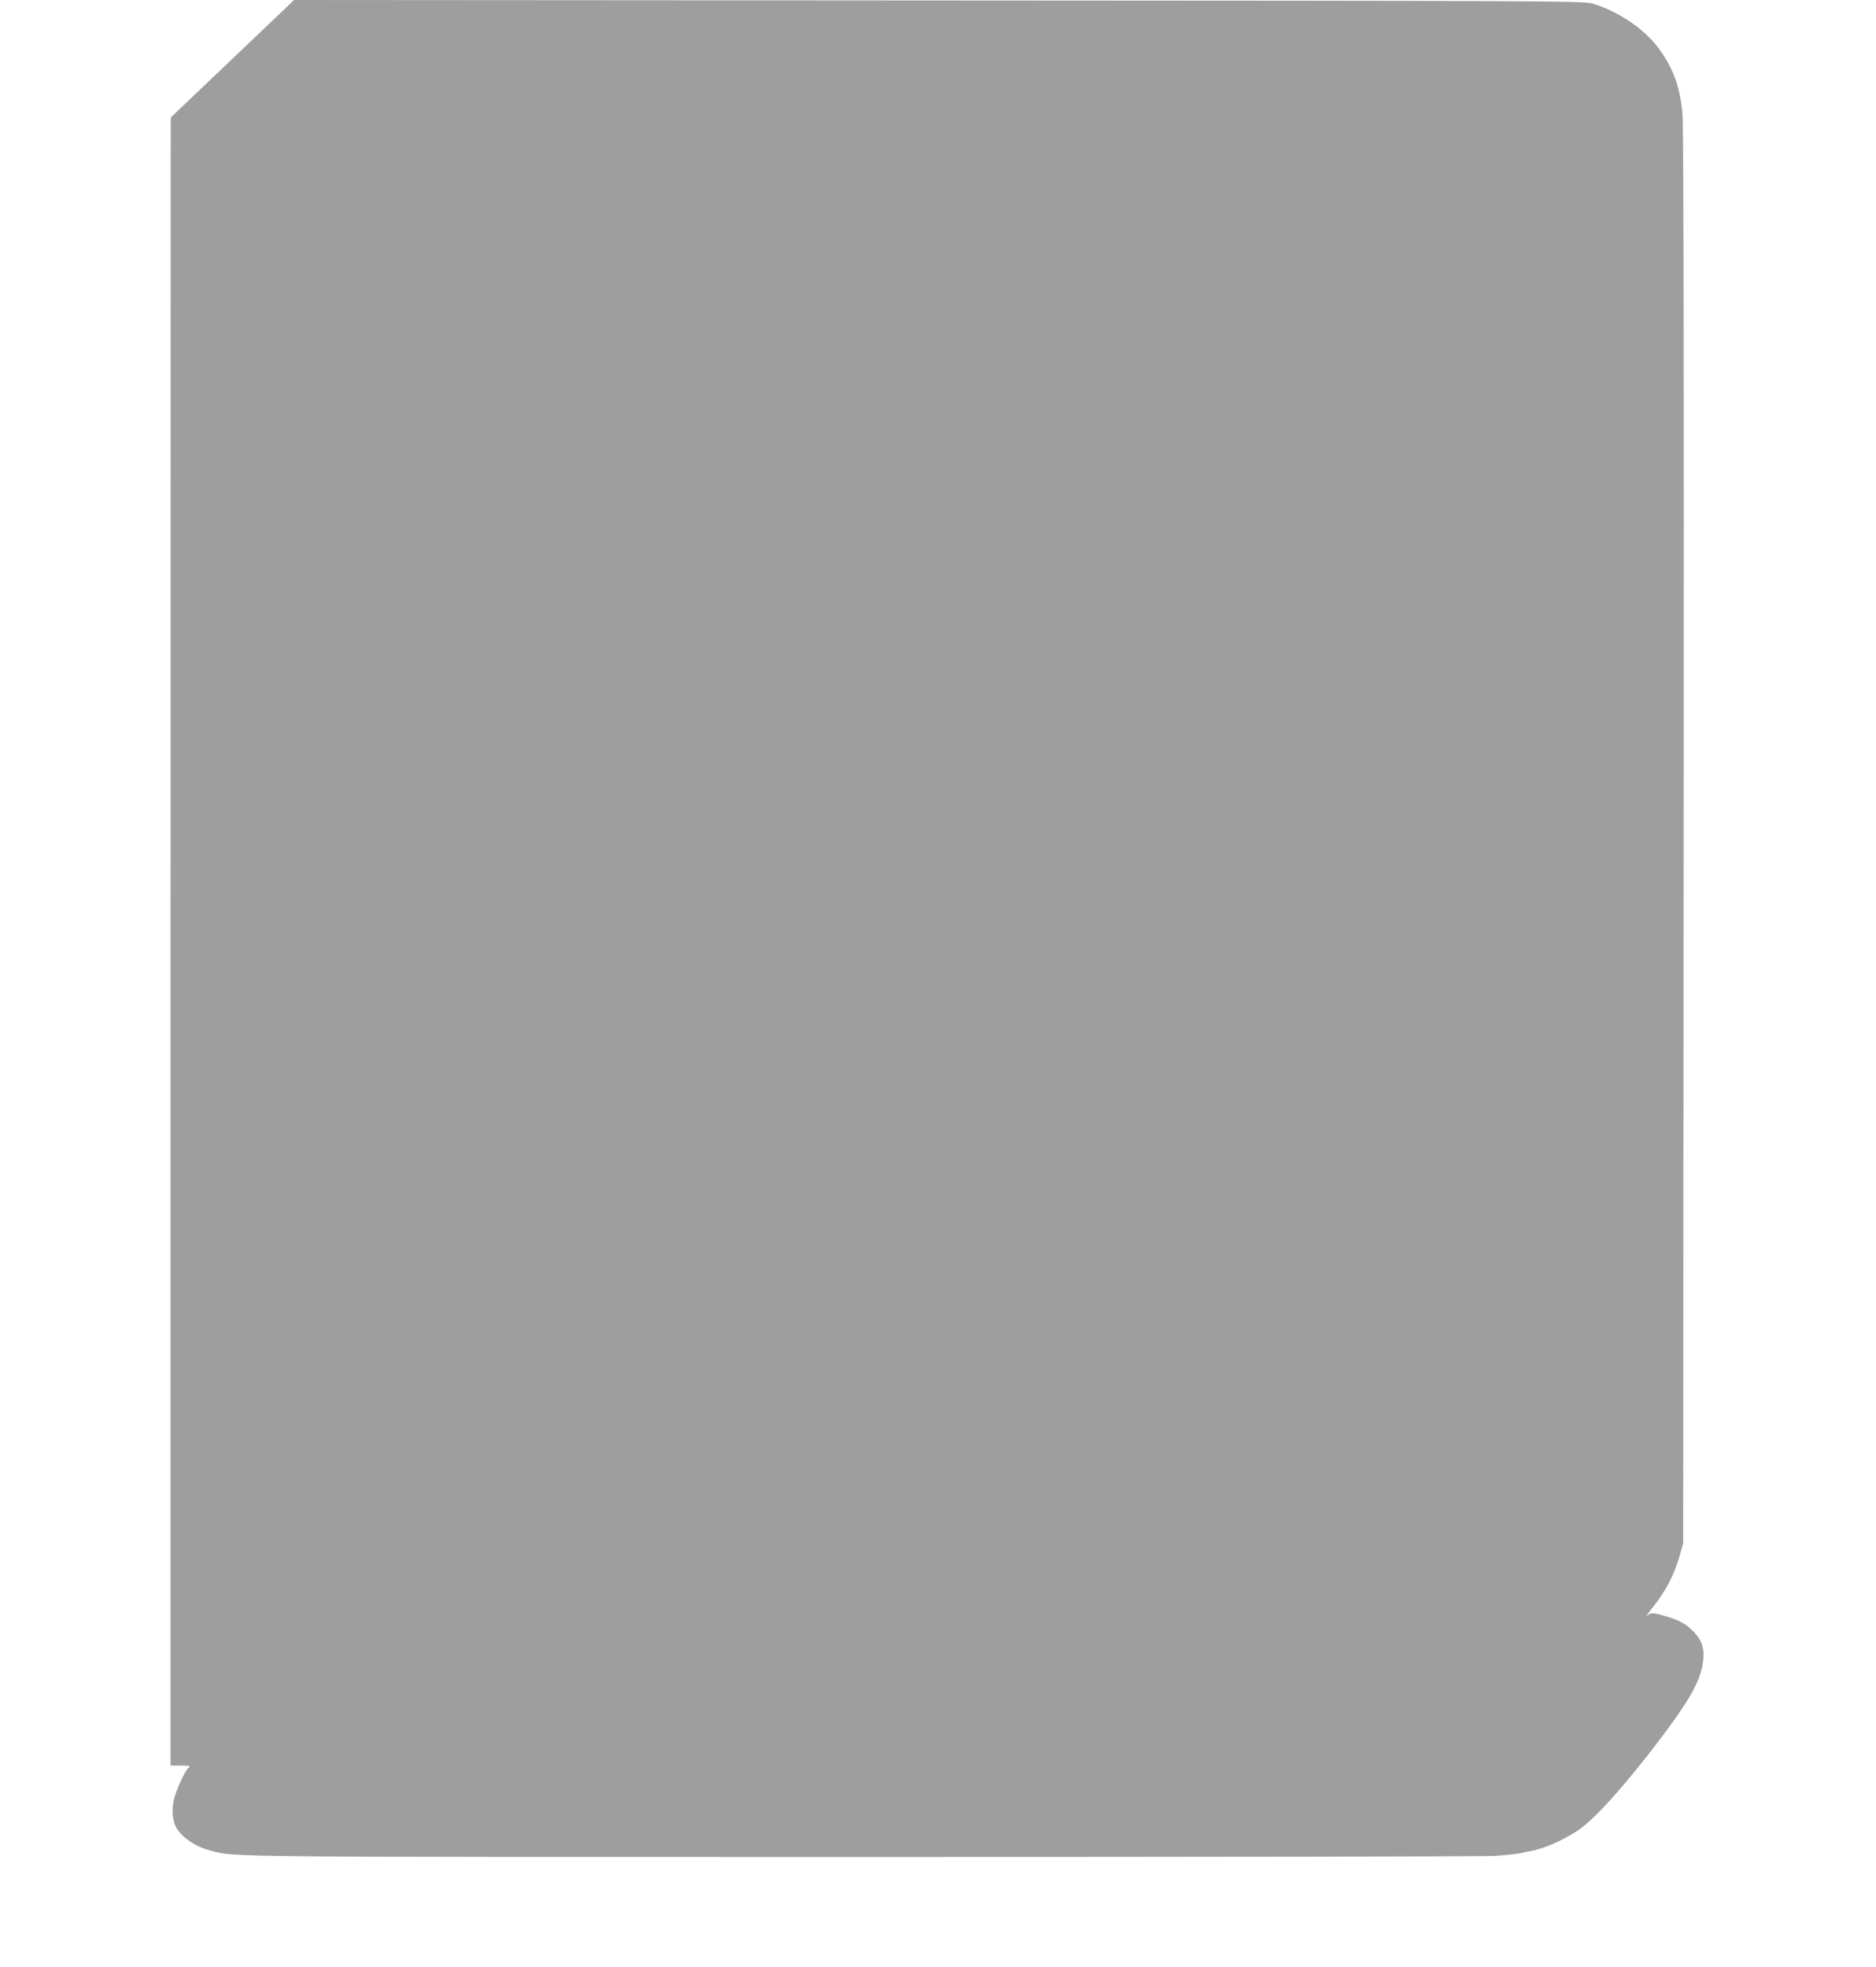
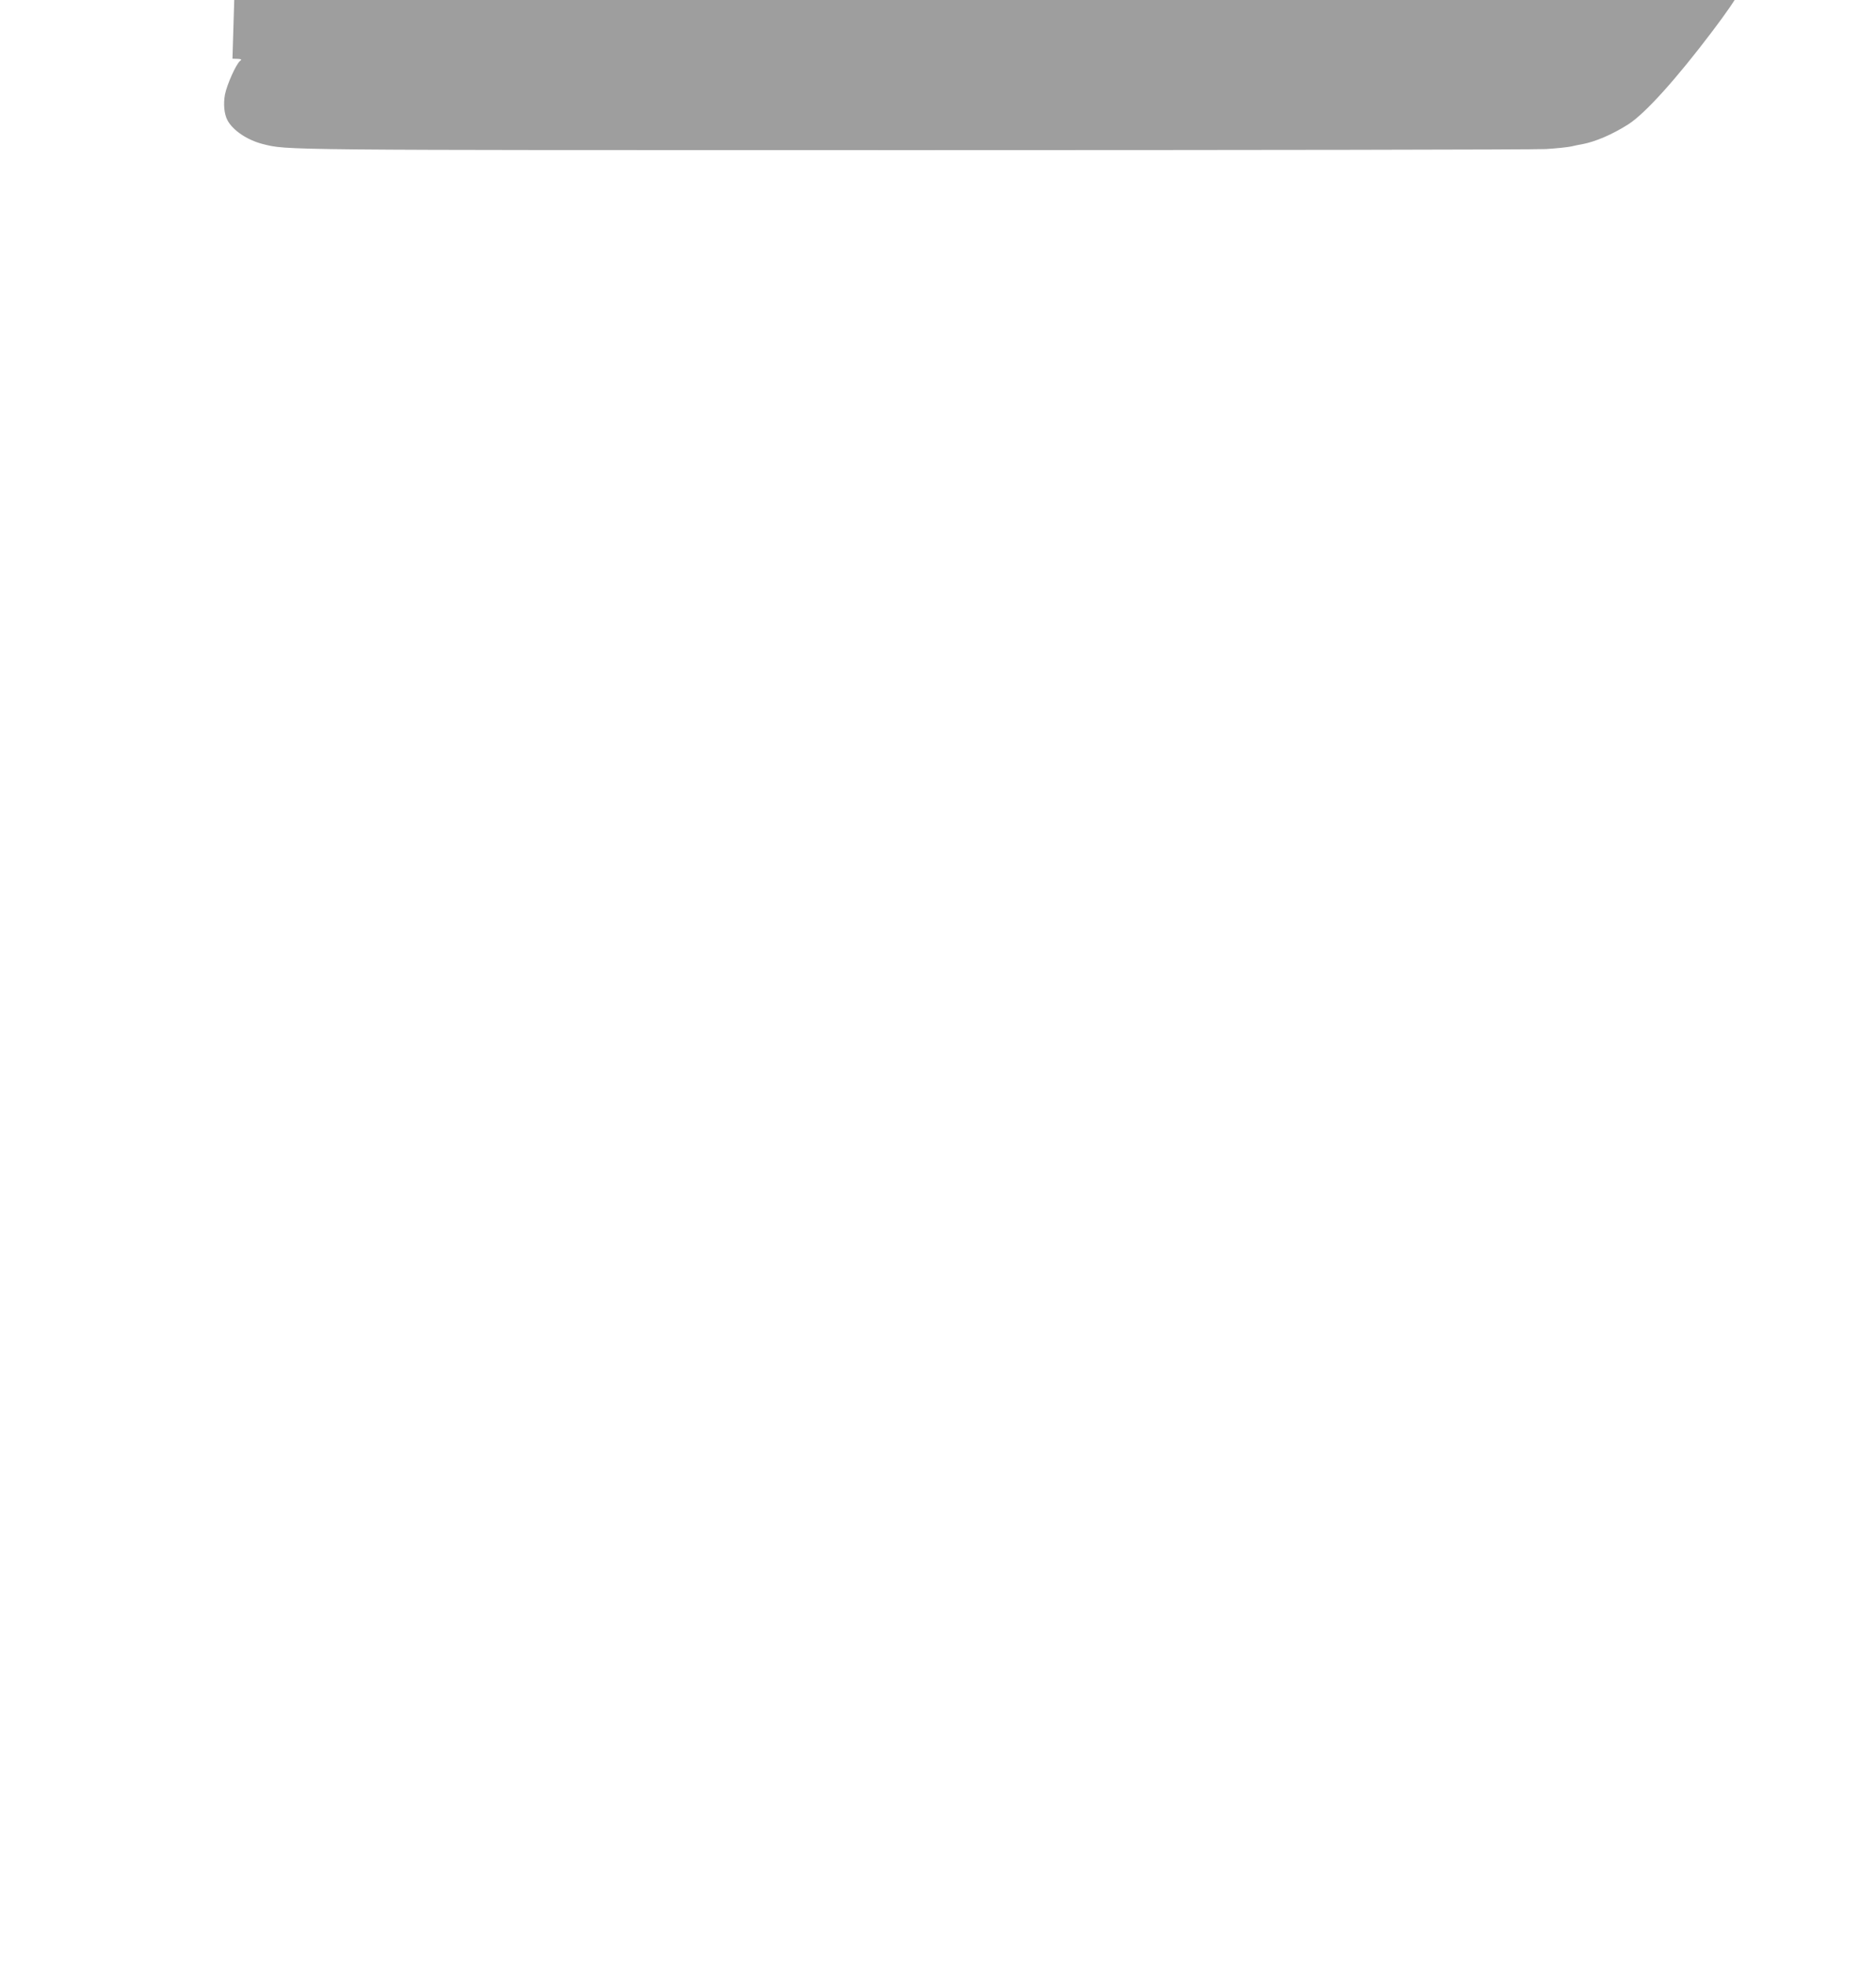
<svg xmlns="http://www.w3.org/2000/svg" version="1.0" width="1221pt" height="1280pt" viewBox="0 0 1221 1280" preserveAspectRatio="xMidYMid meet">
  <g transform="translate(0,1280) scale(0.1,-0.1)" fill="#9e9e9e" stroke="none">
-     <path d="M1513 12418 l-402 -383 -1 -5362 0 -5363 68 0 c57 -1 65 -3 50 -14 -26 -20 -86 -154 -99 -220 -11 -62 -5 -125 16 -166 35 -66 128 -129 229 -155 164 -41 64 -40 4241 -40 2195 0 4045 3 4112 7 67 4 141 12 165 17 24 6 54 12 68 14 88 16 199 64 303 130 109 70 310 292 548 607 177 234 249 359 270 474 18 100 -1 164 -68 227 -45 44 -82 63 -166 89 -89 27 -102 27 -127 5 -13 -11 8 18 45 65 76 95 134 207 167 325 l23 80 3 4600 c2 3159 0 4634 -8 4710 -16 175 -63 299 -161 429 -93 122 -259 233 -424 283 -57 17 -246 18 -4255 20 l-4196 3 -401 -382z" />
+     <path d="M1513 12418 c57 -1 65 -3 50 -14 -26 -20 -86 -154 -99 -220 -11 -62 -5 -125 16 -166 35 -66 128 -129 229 -155 164 -41 64 -40 4241 -40 2195 0 4045 3 4112 7 67 4 141 12 165 17 24 6 54 12 68 14 88 16 199 64 303 130 109 70 310 292 548 607 177 234 249 359 270 474 18 100 -1 164 -68 227 -45 44 -82 63 -166 89 -89 27 -102 27 -127 5 -13 -11 8 18 45 65 76 95 134 207 167 325 l23 80 3 4600 c2 3159 0 4634 -8 4710 -16 175 -63 299 -161 429 -93 122 -259 233 -424 283 -57 17 -246 18 -4255 20 l-4196 3 -401 -382z" />
  </g>
</svg>